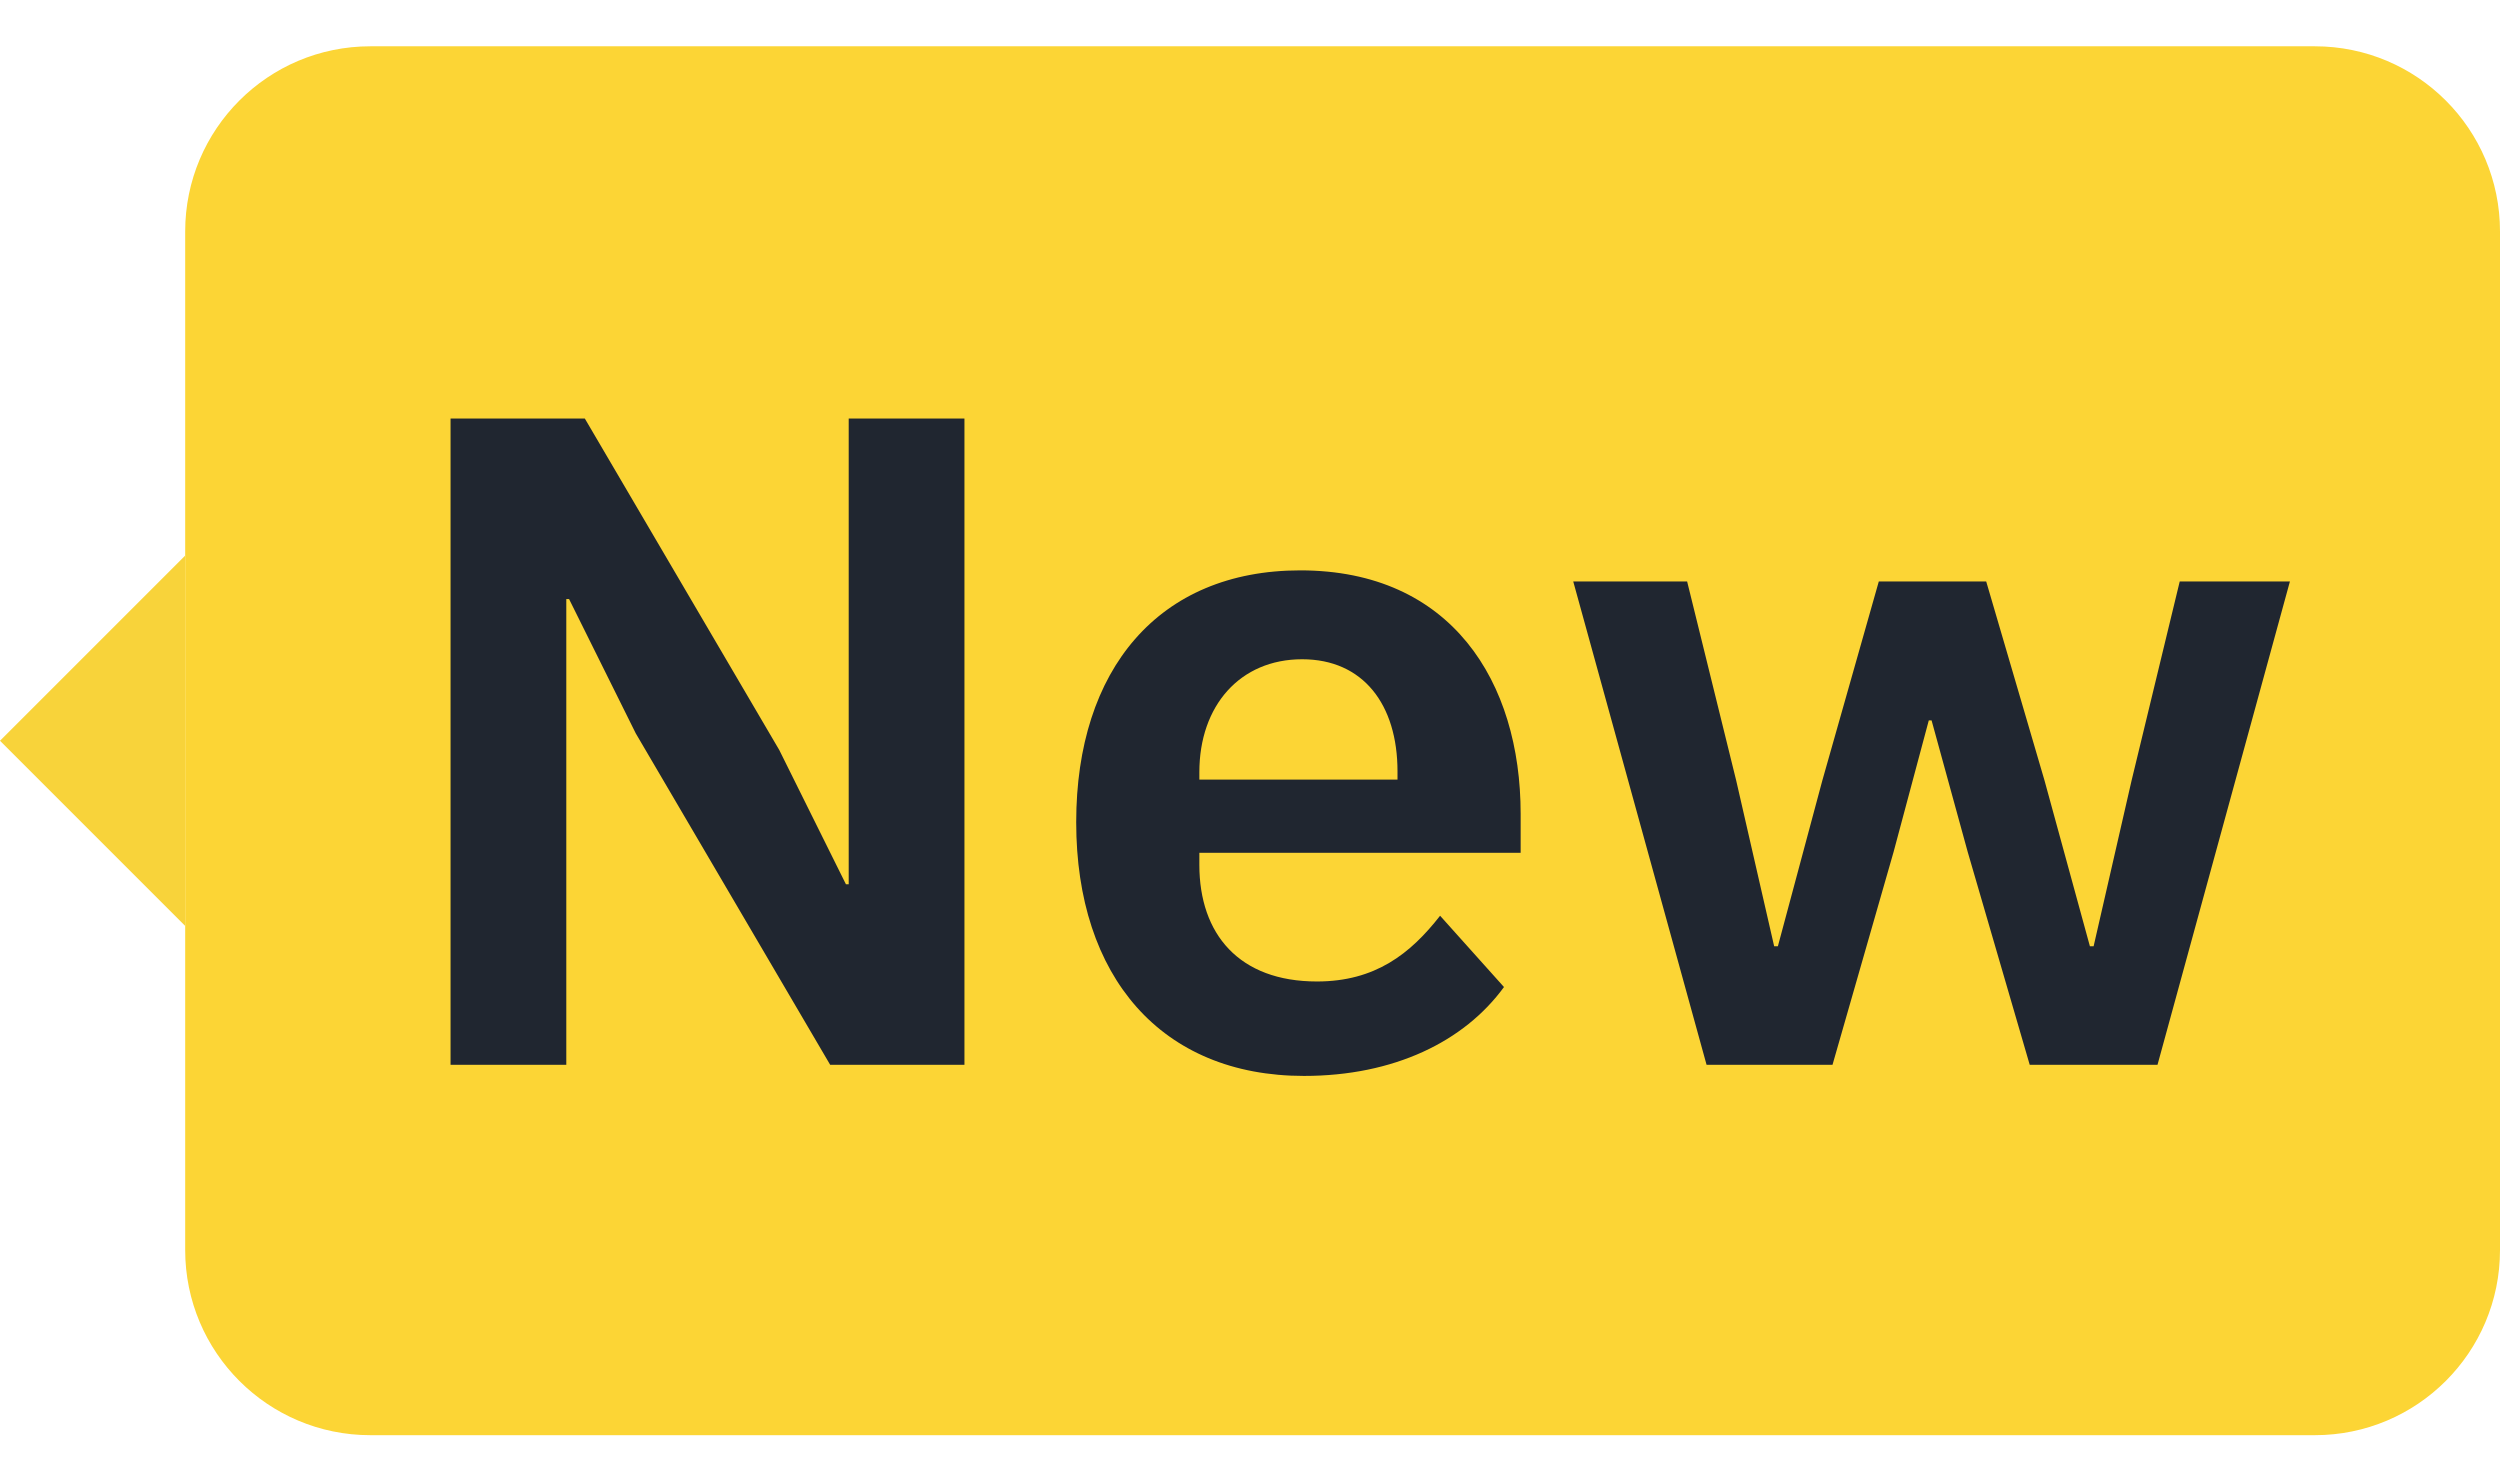
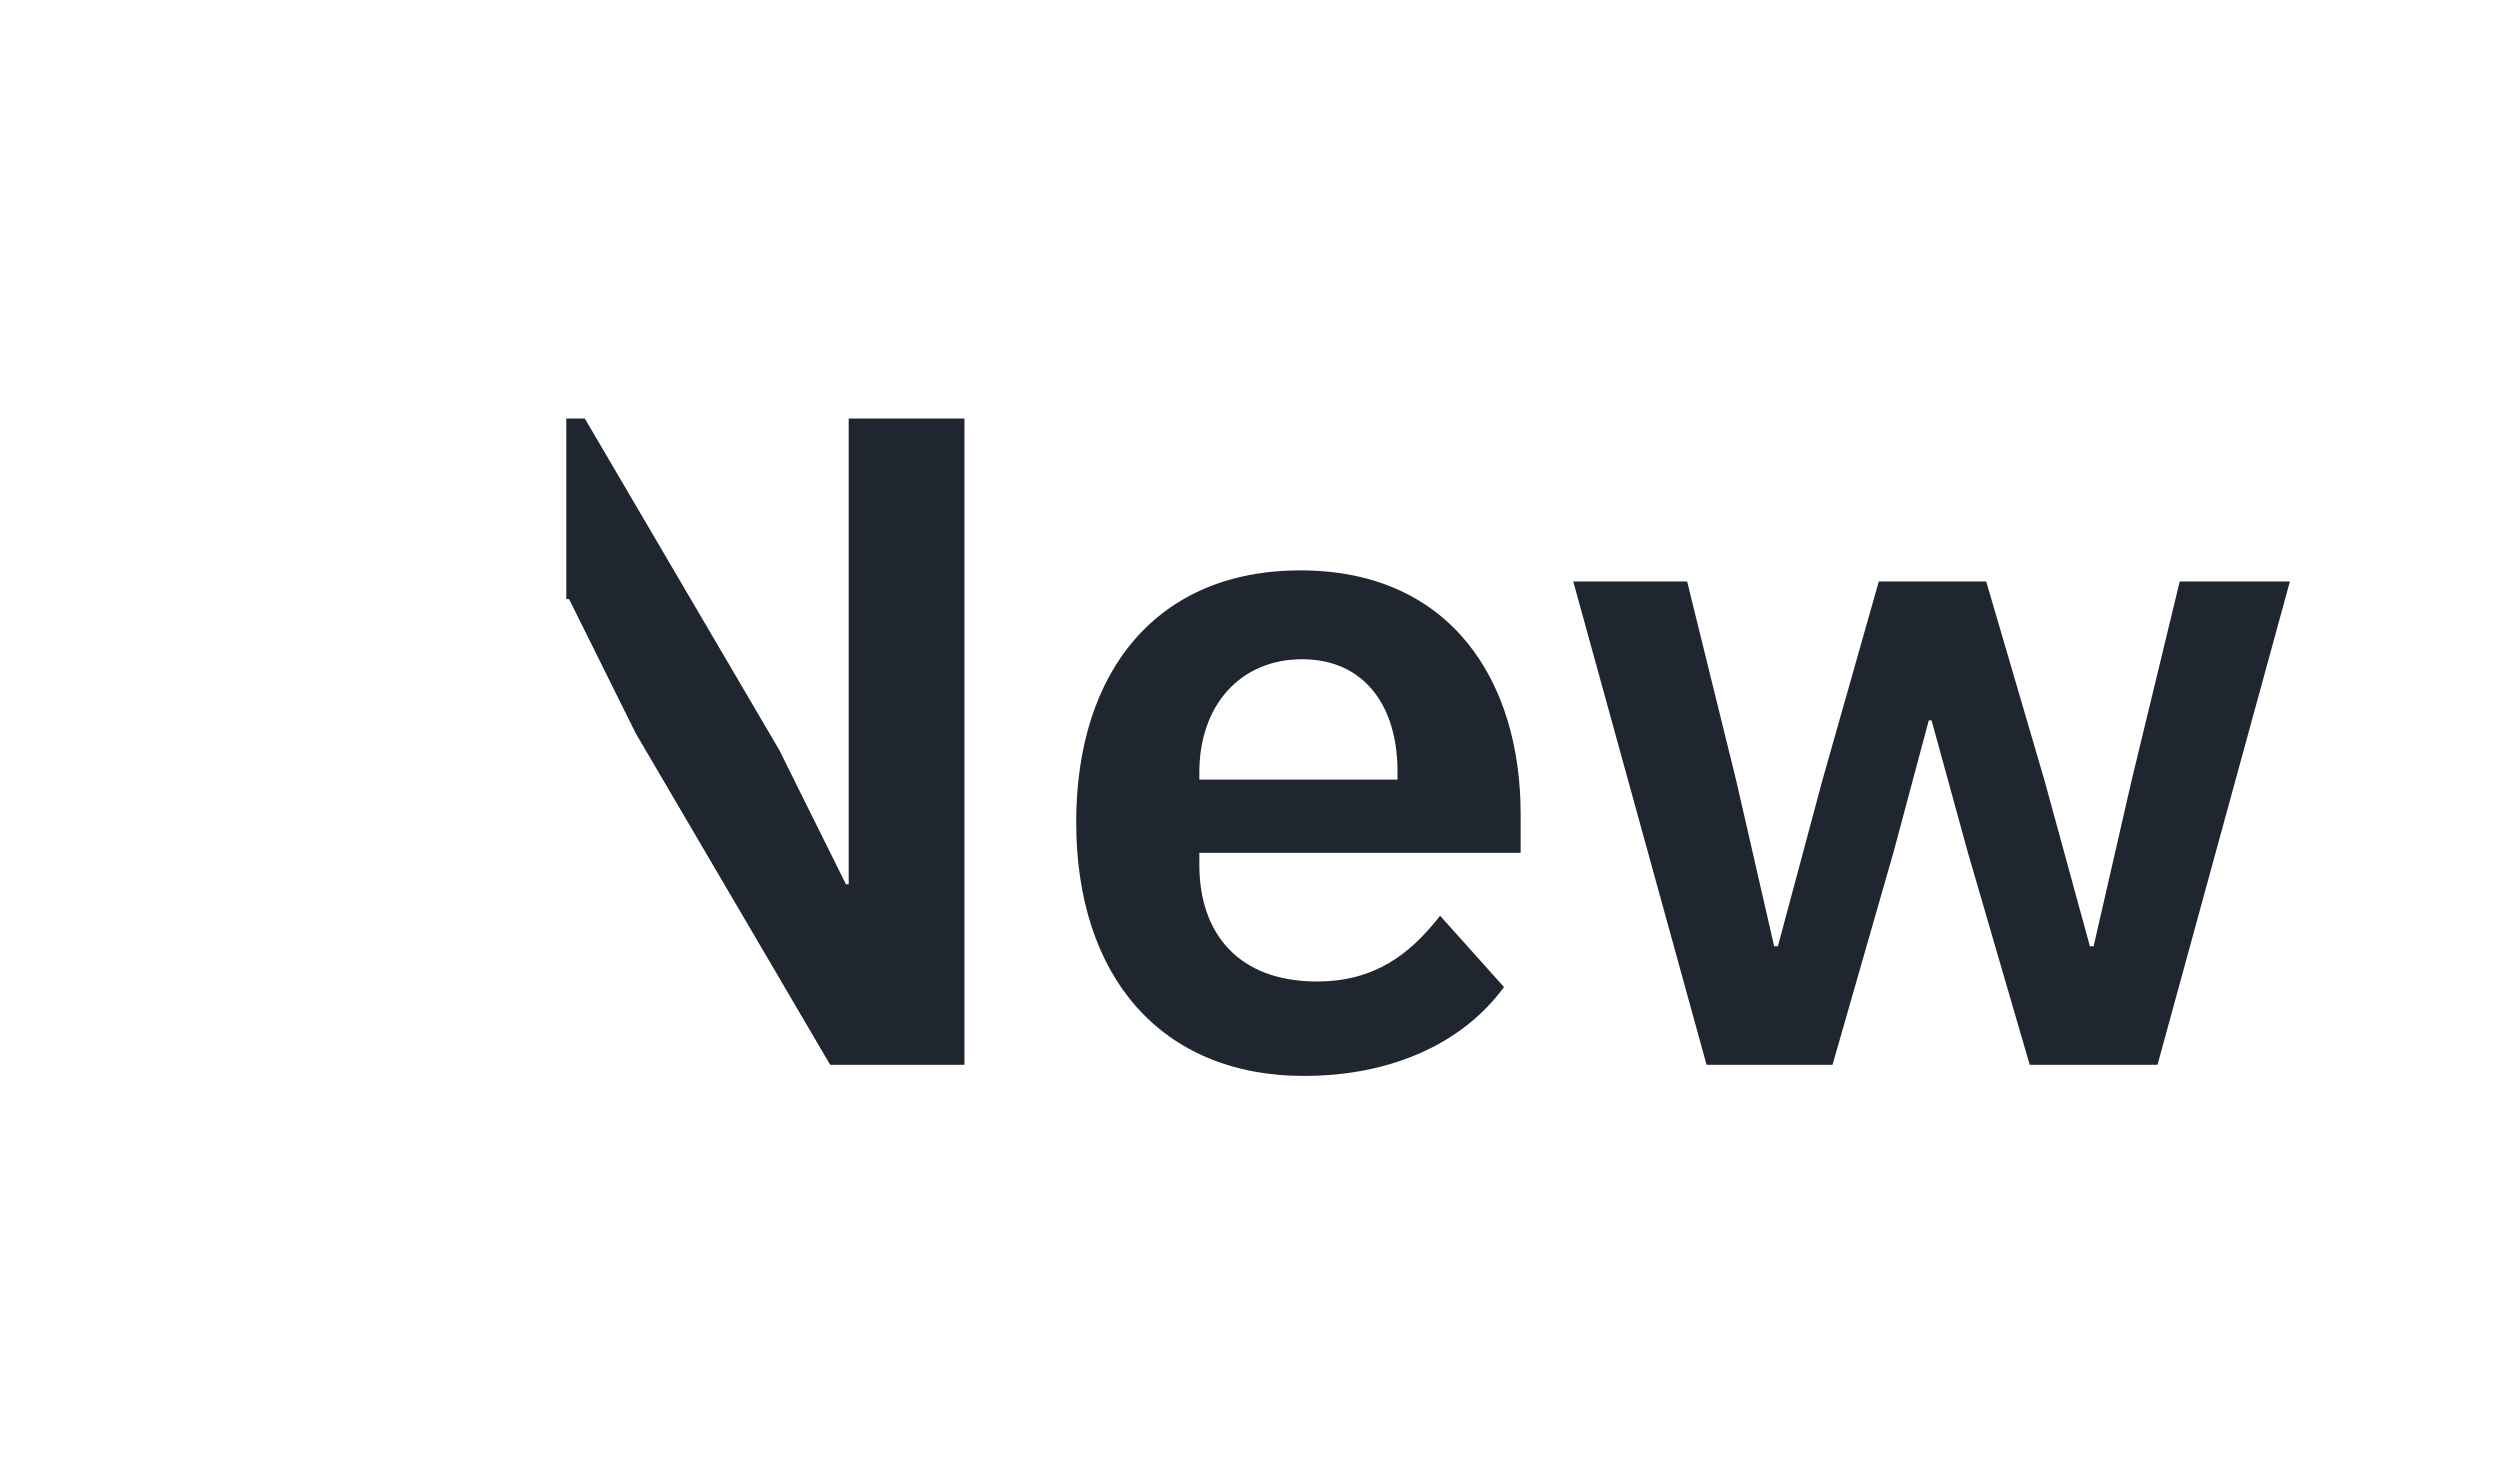
<svg xmlns="http://www.w3.org/2000/svg" width="27" height="16" viewBox="0 0 27 16" fill="none">
-   <path d="M0 8L2 6V10L0 8Z" fill="#F8D33A" />
-   <path d="M2 2.5C2 1.395 2.895 0.5 4 0.5H25C26.105 0.5 27 1.395 27 2.5V13.5C27 14.605 26.105 15.5 25 15.5H4C2.895 15.5 2 14.605 2 13.5V2.5Z" fill="#FCD535" />
-   <path d="M6.866 7.92L8.966 11.5H10.416V4.52H9.166V9.55H9.136L8.416 8.1L6.316 4.52H4.866V11.5H6.116V6.47H6.146L6.866 7.92ZM14.083 11.62C15.053 11.62 15.813 11.25 16.243 10.66L15.553 9.89C15.233 10.3 14.853 10.6 14.223 10.6C13.383 10.6 12.953 10.09 12.953 9.34V9.21H16.423V8.79C16.423 7.36 15.673 6.16 14.043 6.16C12.513 6.16 11.623 7.23 11.623 8.88C11.623 10.55 12.543 11.62 14.083 11.62ZM14.063 7.12C14.723 7.12 15.093 7.61 15.093 8.33V8.42H12.953V8.34C12.953 7.62 13.393 7.12 14.063 7.12ZM16.991 6.28L18.431 11.5H19.791L20.451 9.2L20.831 7.78H20.861L21.251 9.2L21.921 11.5H23.301L24.731 6.28H23.541L23.021 8.43L22.611 10.22H22.571L22.081 8.43L21.451 6.28H20.291L19.681 8.43L19.201 10.22H19.161L18.751 8.43L18.221 6.28H16.991Z" fill="#202630" />
+   <path d="M6.866 7.92L8.966 11.5H10.416V4.52H9.166V9.55H9.136L8.416 8.1L6.316 4.52H4.866H6.116V6.47H6.146L6.866 7.92ZM14.083 11.62C15.053 11.62 15.813 11.25 16.243 10.66L15.553 9.89C15.233 10.3 14.853 10.6 14.223 10.6C13.383 10.6 12.953 10.09 12.953 9.34V9.21H16.423V8.79C16.423 7.36 15.673 6.16 14.043 6.16C12.513 6.16 11.623 7.23 11.623 8.88C11.623 10.55 12.543 11.62 14.083 11.62ZM14.063 7.12C14.723 7.12 15.093 7.61 15.093 8.33V8.42H12.953V8.34C12.953 7.62 13.393 7.12 14.063 7.12ZM16.991 6.28L18.431 11.5H19.791L20.451 9.2L20.831 7.78H20.861L21.251 9.2L21.921 11.5H23.301L24.731 6.28H23.541L23.021 8.43L22.611 10.22H22.571L22.081 8.43L21.451 6.28H20.291L19.681 8.43L19.201 10.22H19.161L18.751 8.43L18.221 6.28H16.991Z" fill="#202630" />
</svg>